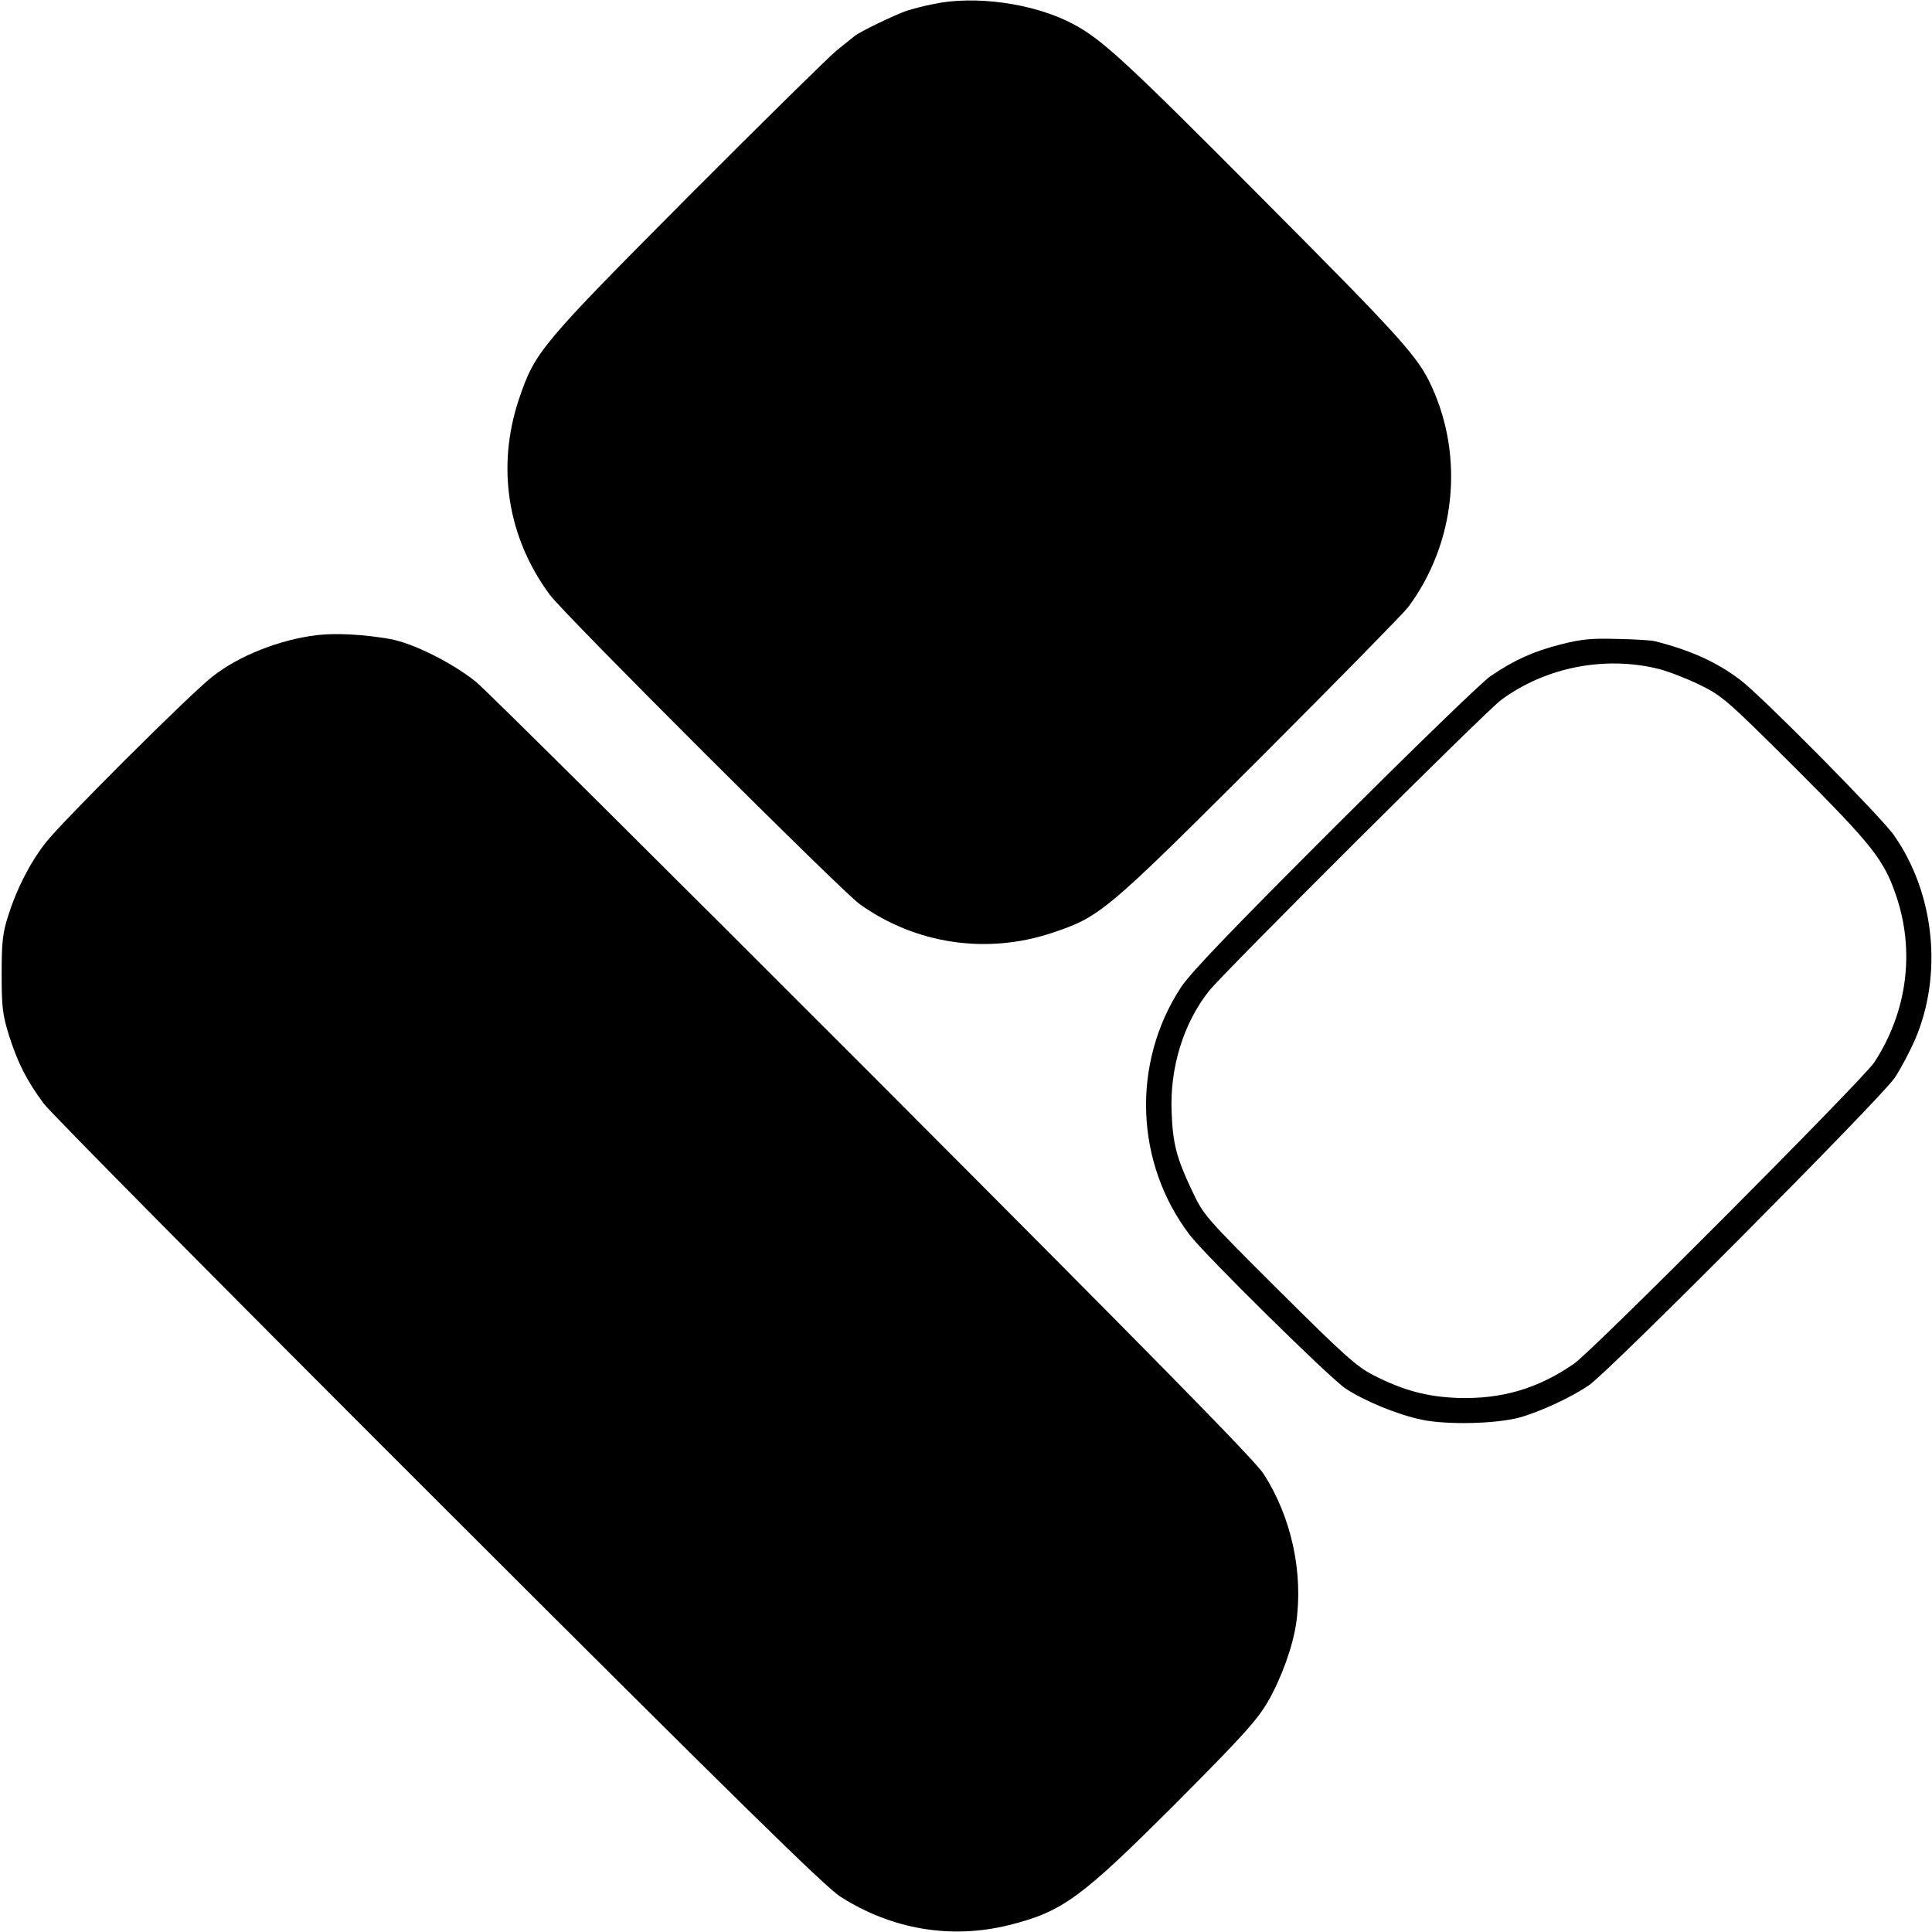
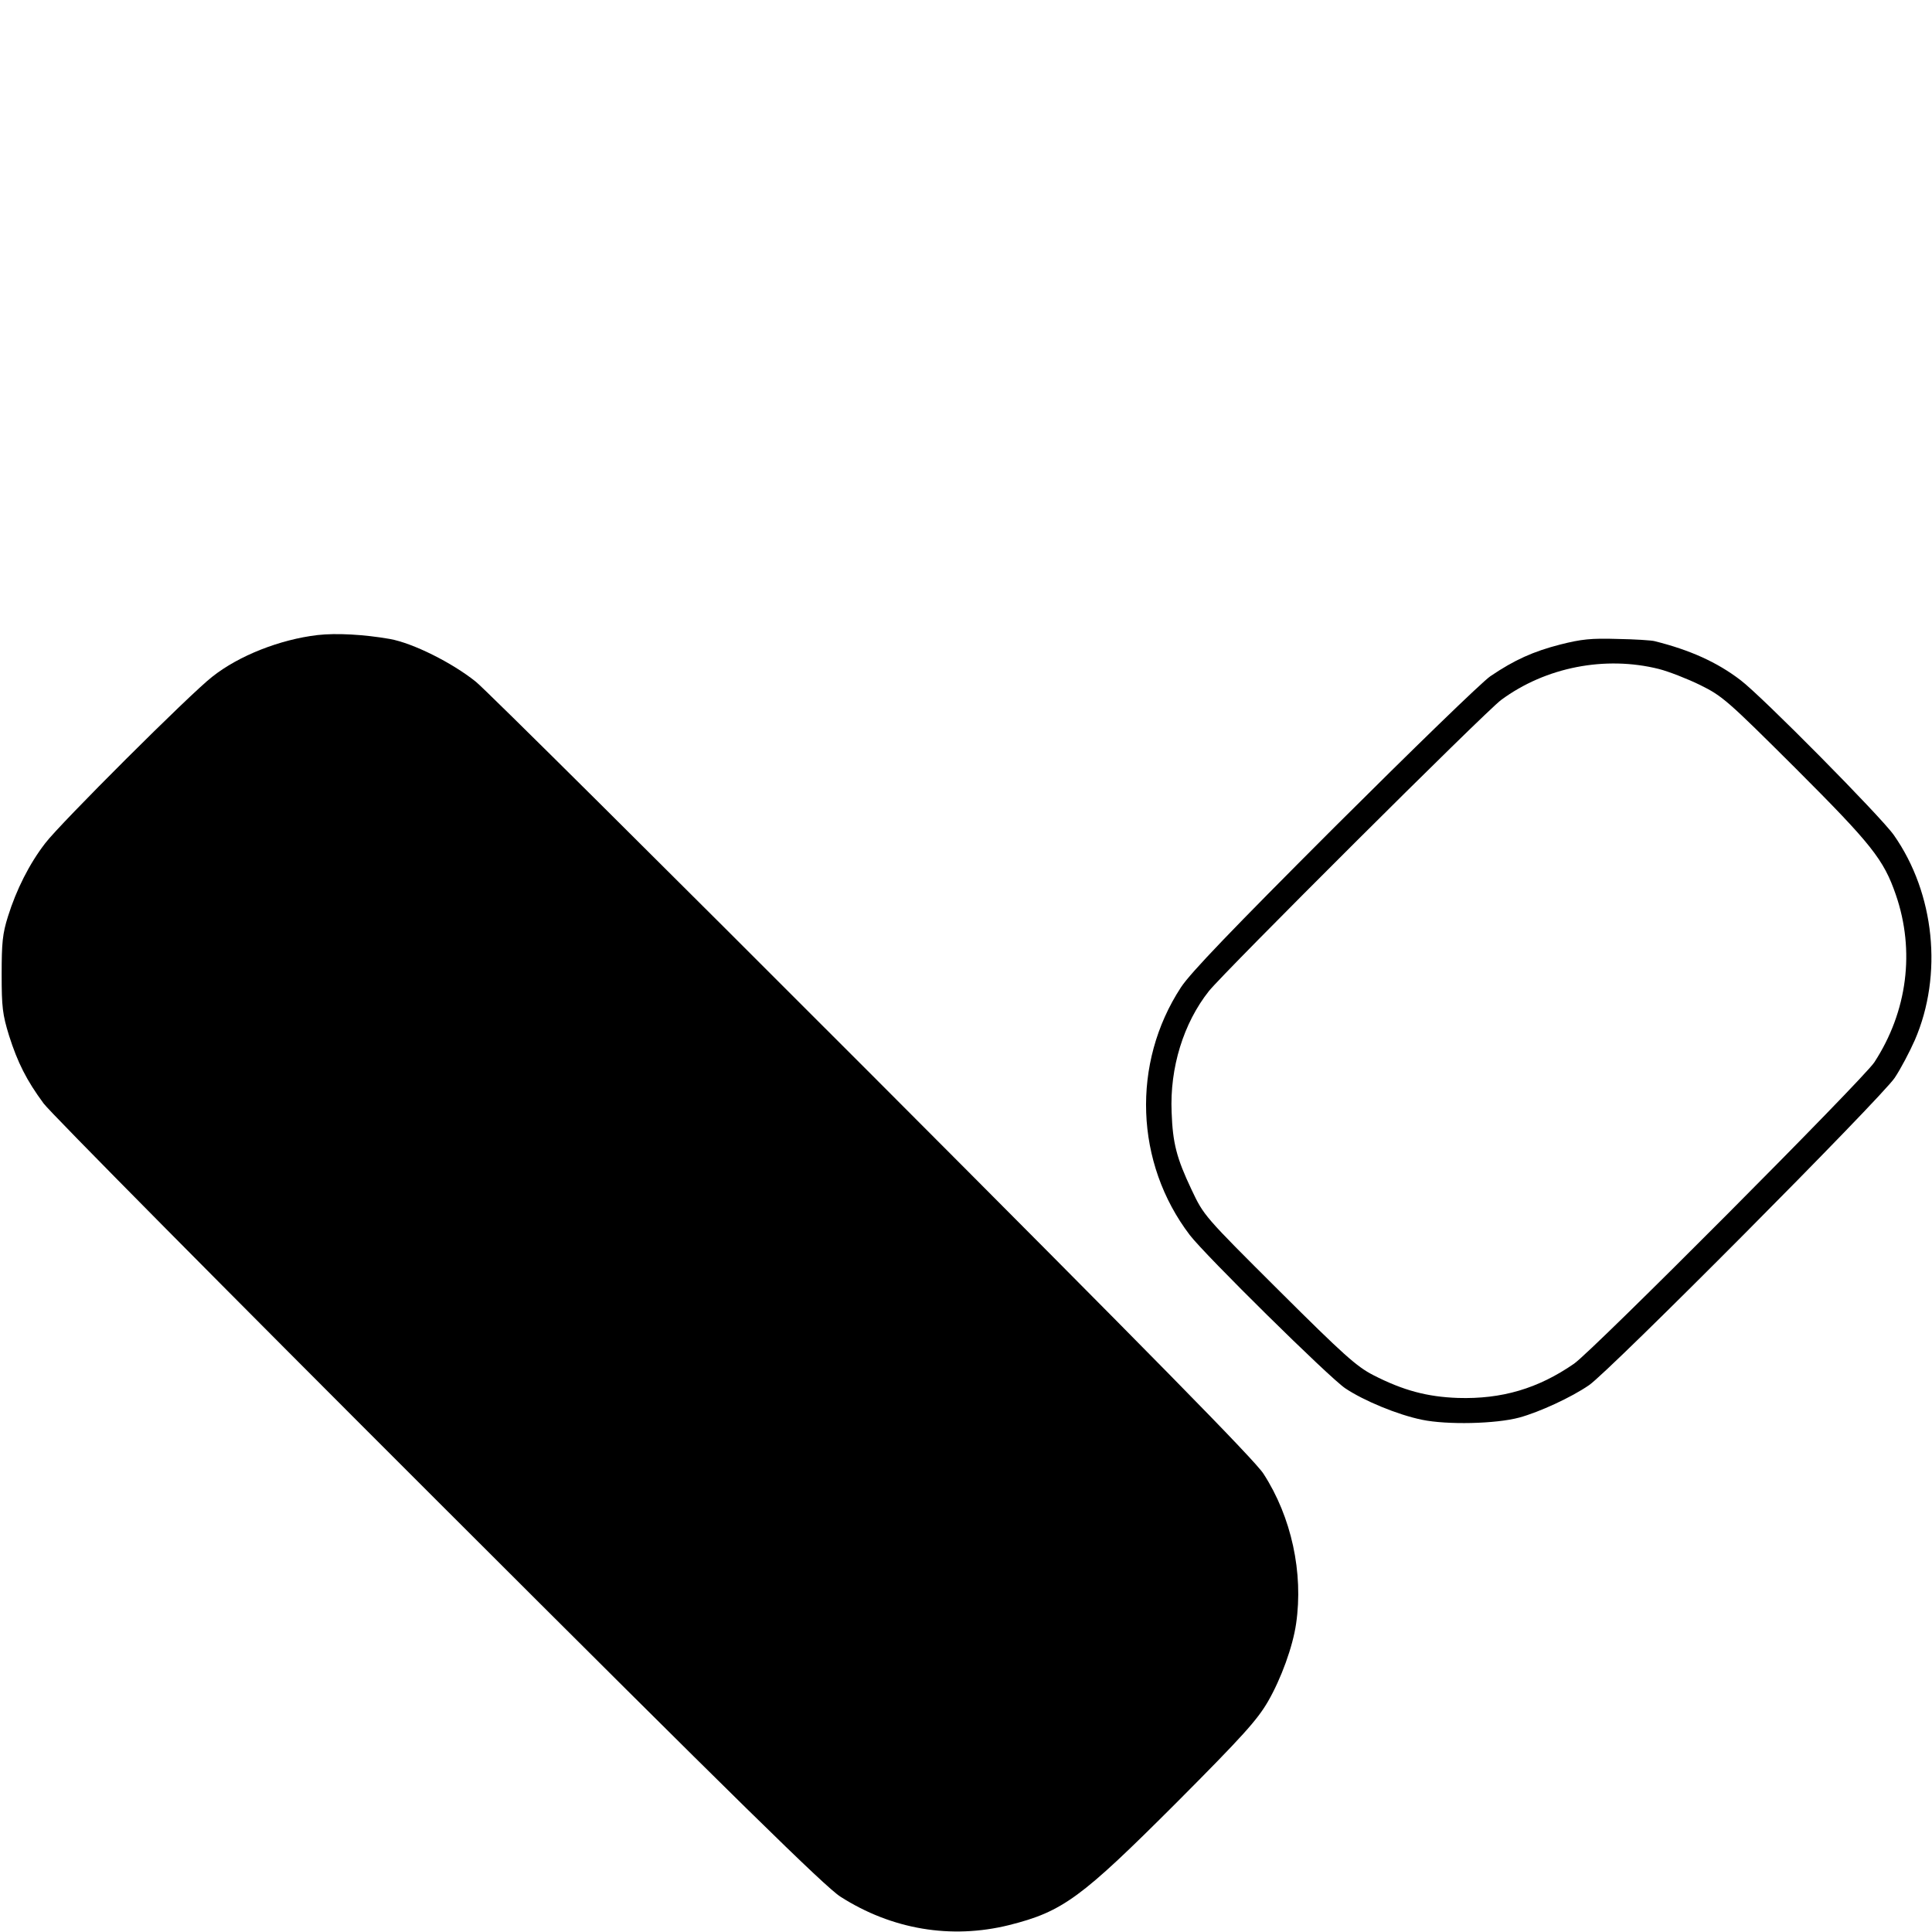
<svg xmlns="http://www.w3.org/2000/svg" version="1.0" width="700pt" height="700pt" viewBox="0 0 700 700" preserveAspectRatio="xMidYMid meet">
  <g transform="translate(0,700) scale(0.1,-0.1)" fill="#000000" stroke="none">
-     <path d="M3380 6985 c-30 -6 -73 -17 -95 -24 -43 -15 -168 -75 -188 -91 -6 -5 -37 -30 -67 -54 -30 -25 -273 -264 -541 -533 -533 -536 -551 -558 -609 -730 -82 -246 -41 -501 112 -708 56 -75 1055 -1072 1123 -1121 203 -145 460 -183 697 -104 175 59 192 73 754 634 281 281 522 527 536 546 171 230 204 541 85 800 -49 107 -106 171 -611 678 -500 503 -583 579 -688 635 -141 75 -355 105 -508 72z" />
    <path d="M1150 4699 c-135 -16 -284 -74 -381 -151 -79 -61 -552 -533 -605 -603 -58 -75 -105 -169 -135 -265 -20 -63 -23 -97 -23 -210 0 -119 3 -145 27 -223 31 -97 63 -161 125 -245 23 -32 666 -681 1429 -1443 1089 -1088 1403 -1396 1458 -1431 186 -119 401 -155 611 -103 195 49 261 98 607 444 240 241 292 299 331 366 48 83 90 199 102 282 27 185 -17 387 -118 543 -30 48 -410 434 -1417 1443 -757 758 -1403 1400 -1437 1427 -86 69 -228 140 -312 155 -92 16 -193 22 -262 14z" />
    <path d="M5654 4665 c-98 -25 -167 -56 -254 -115 -31 -21 -284 -267 -564 -546 -374 -374 -522 -528 -557 -581 -180 -275 -167 -637 32 -898 55 -72 505 -516 563 -555 67 -45 190 -96 278 -114 91 -19 268 -15 353 8 73 20 188 73 252 117 73 49 1061 1043 1108 1114 22 33 54 94 73 137 102 236 72 531 -76 742 -46 66 -479 504 -556 562 -85 65 -183 109 -311 141 -11 3 -72 7 -135 8 -95 3 -131 -1 -206 -20z m357 -89 c35 -9 102 -35 149 -58 81 -40 99 -56 346 -302 275 -275 319 -330 363 -458 70 -203 42 -423 -78 -607 -40 -61 -1021 -1046 -1088 -1092 -130 -90 -262 -129 -421 -124 -111 4 -198 27 -307 83 -60 31 -107 73 -341 306 -272 271 -272 271 -317 366 -54 114 -68 168 -72 280 -7 161 43 323 135 439 55 69 1004 1015 1059 1055 161 119 377 161 572 112z" />
  </g>
</svg>